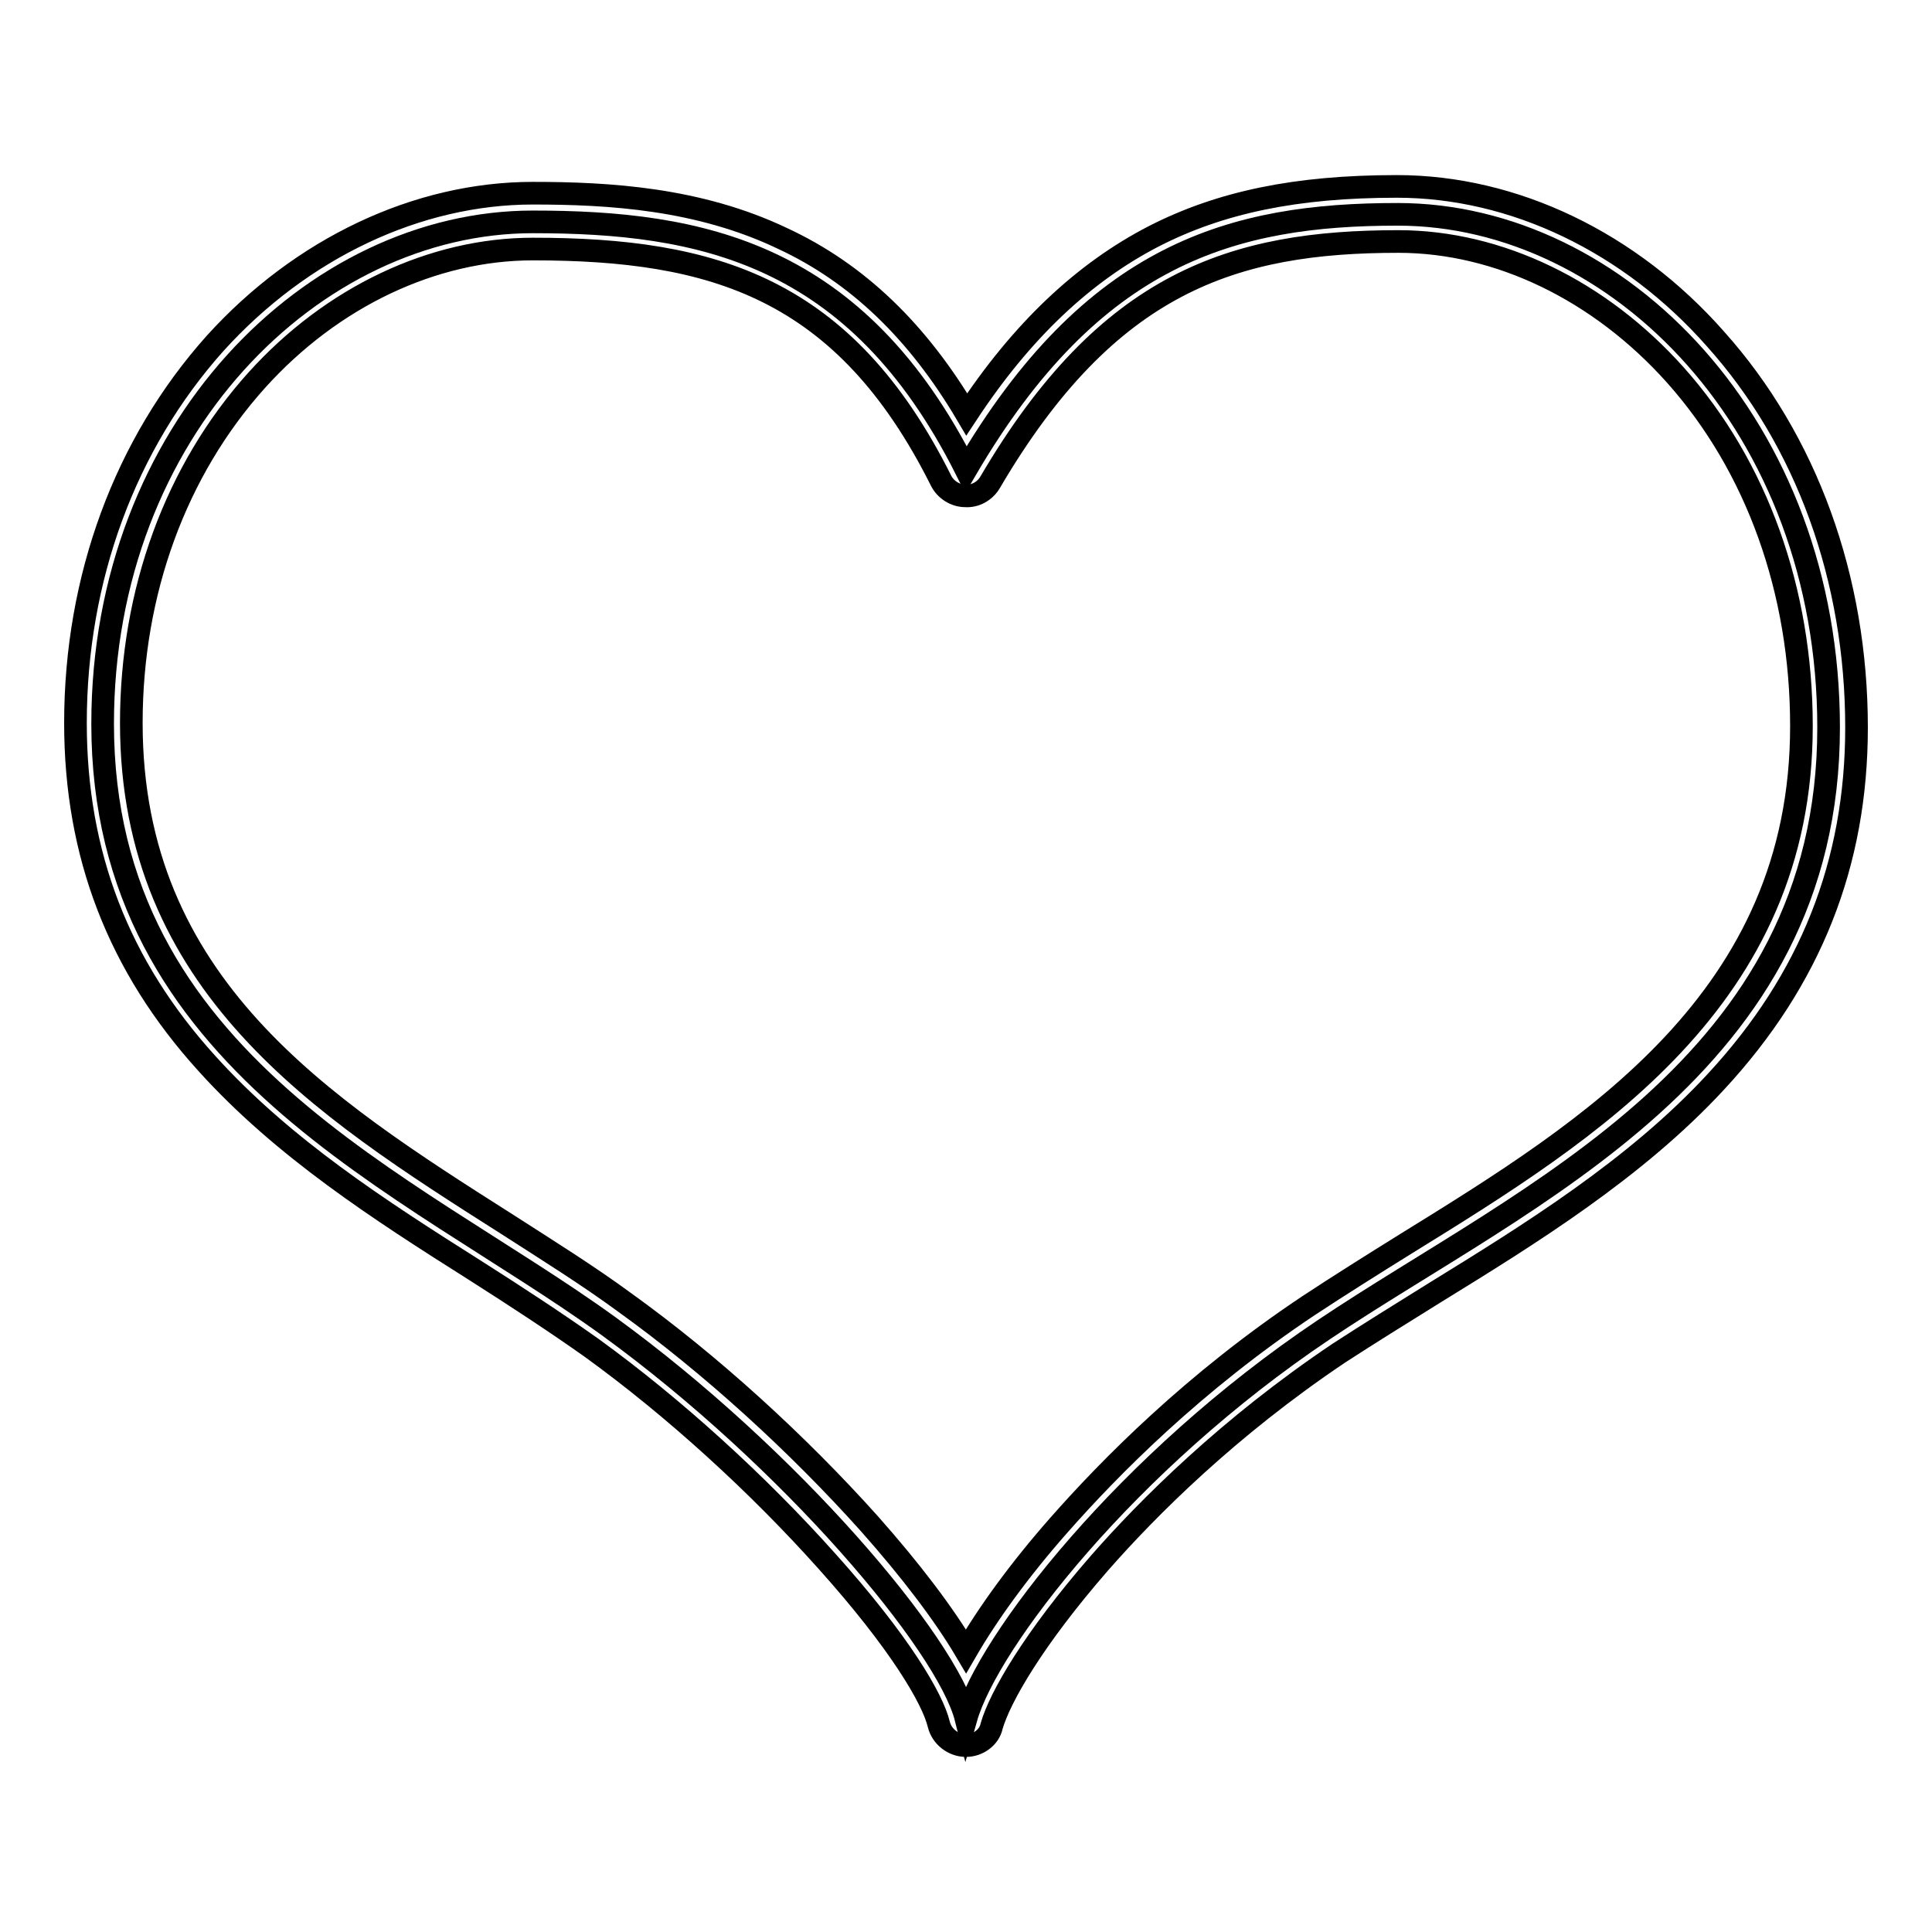
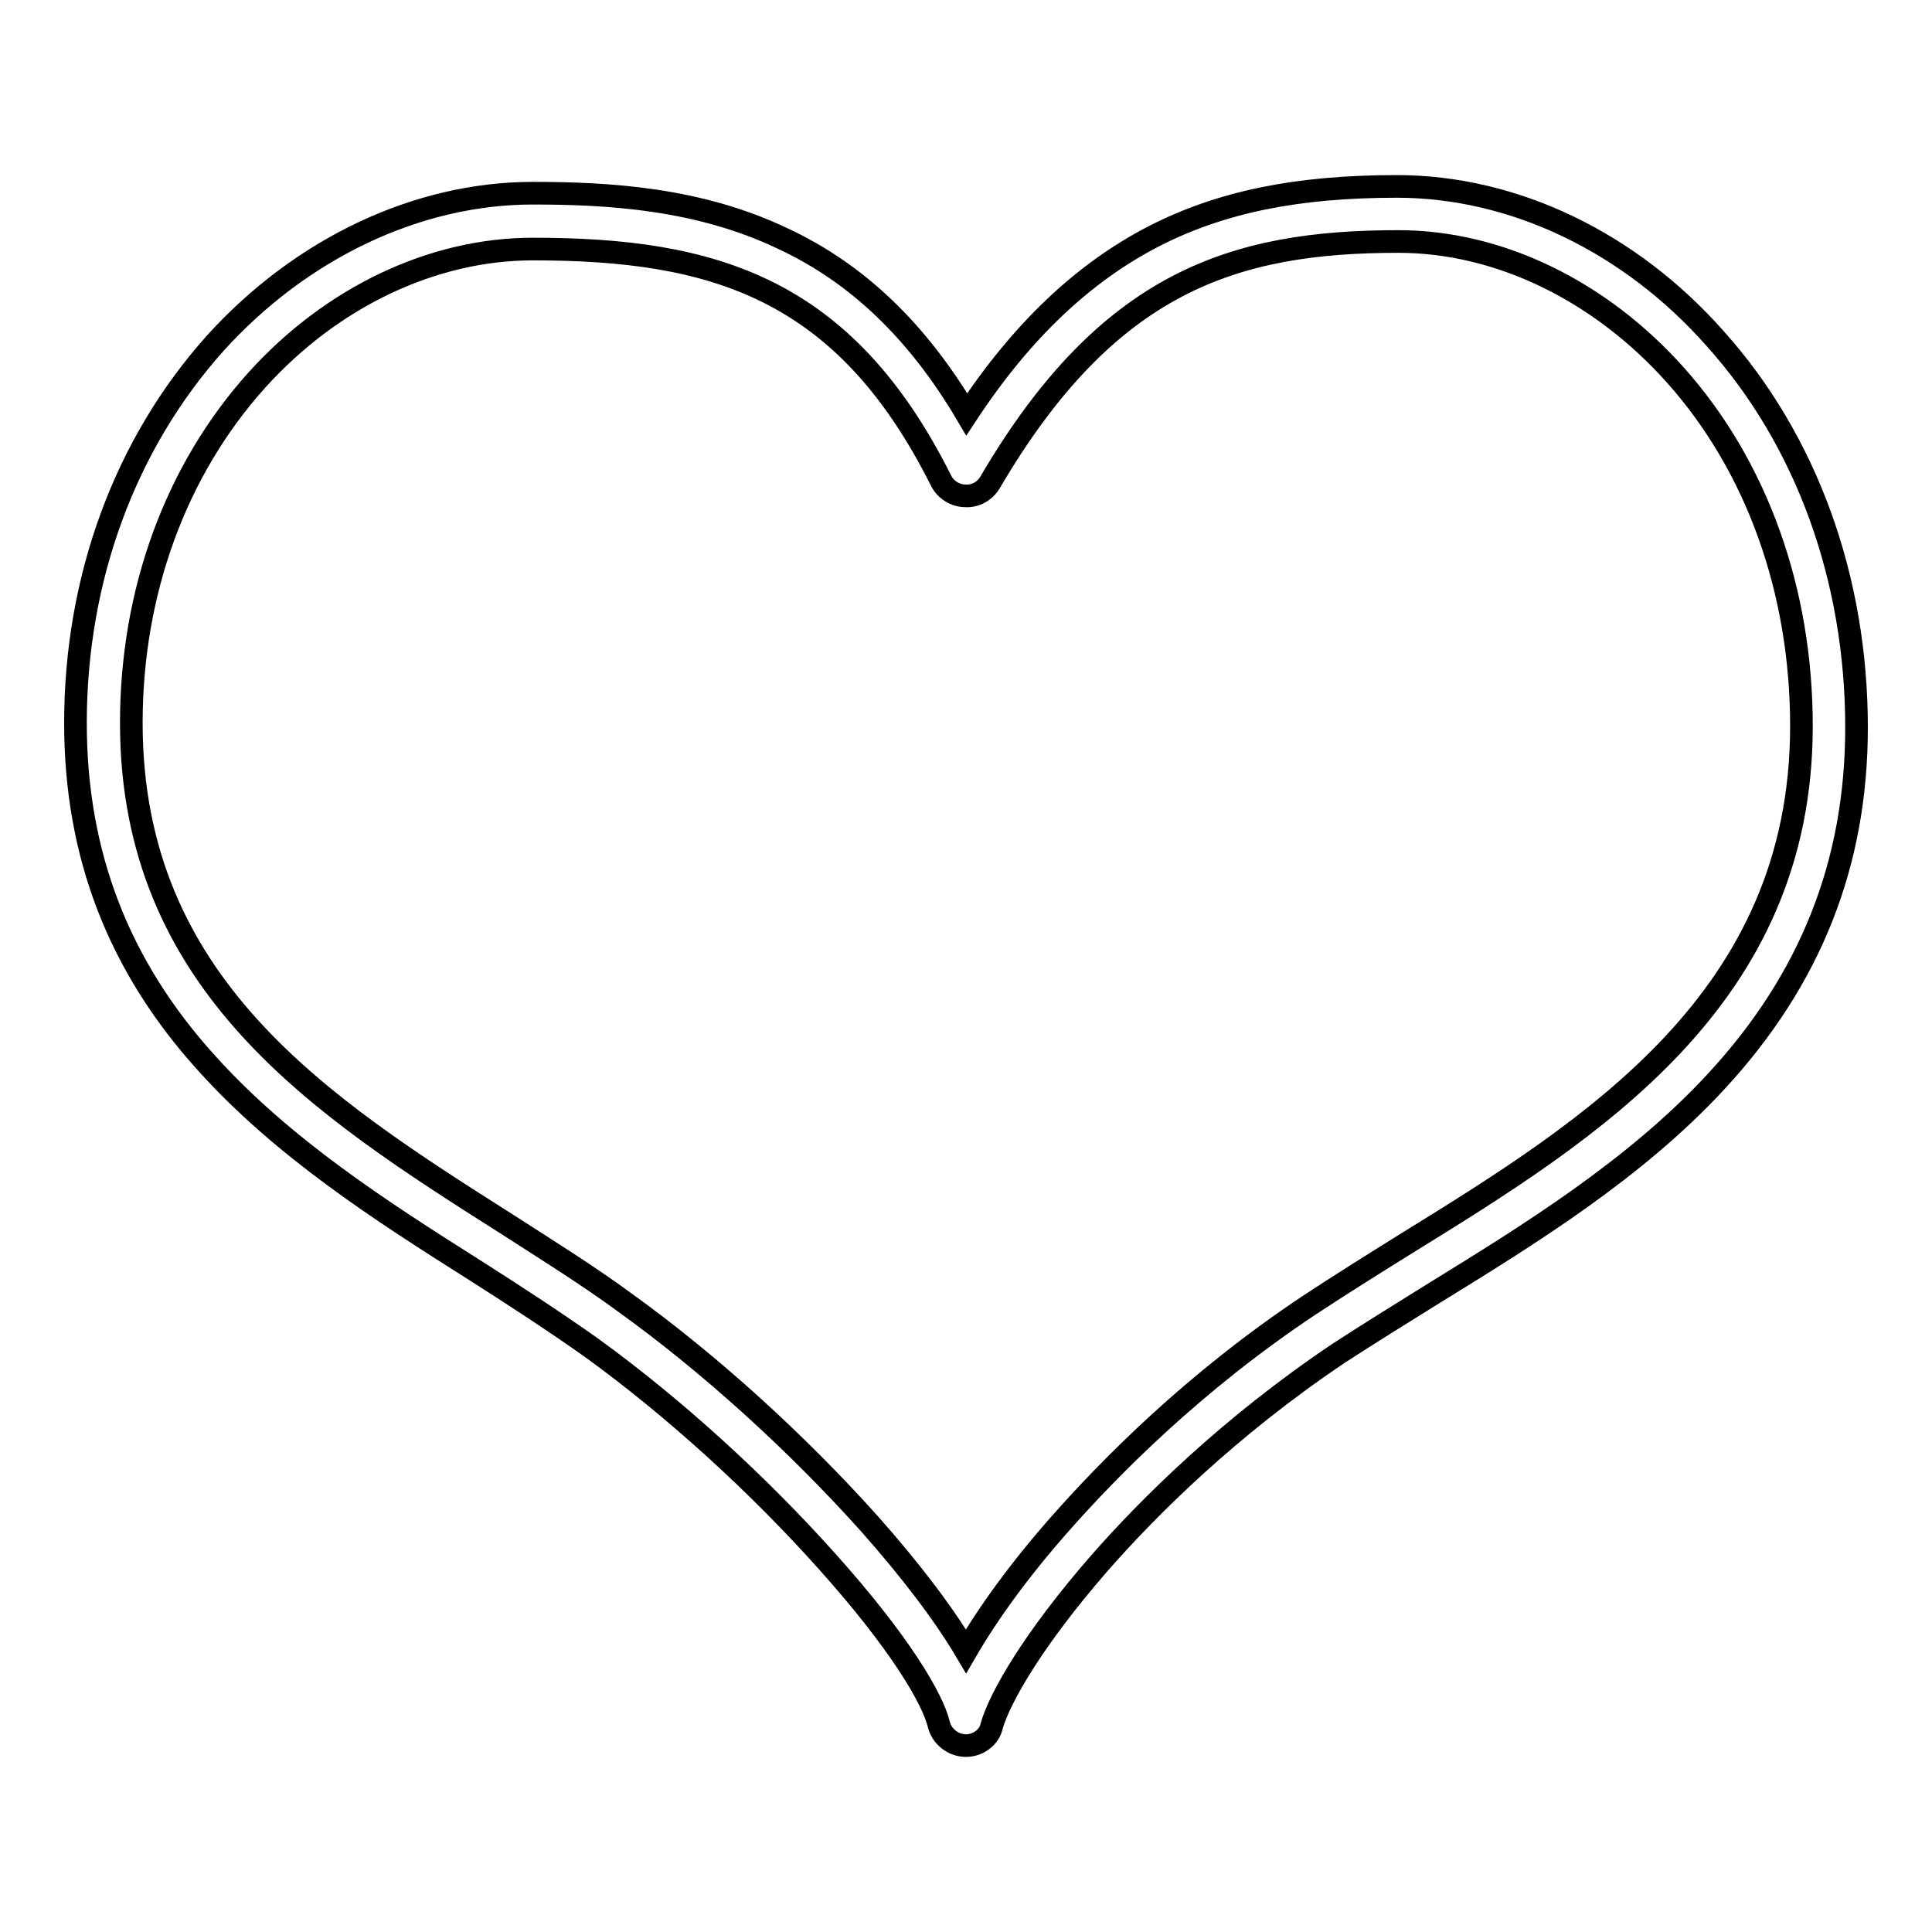
<svg xmlns="http://www.w3.org/2000/svg" version="1.1" x="0px" y="0px" viewBox="0 0 256 256" enable-background="new 0 0 256 256" xml:space="preserve">
  <g>
    <g>
-       <path stroke-width="3" fill-opacity="0" stroke="#000000" d="M185.2,28.4c29.2,0,57.1,28,57.1,68c0,45-40.1,61.8-66.9,79.8c-26.1,17.5-44.5,41.3-47.4,51.5c-2.5-9.9-23.3-34.5-47.4-52c-26.4-19.1-67-34.8-67-79.8c0-38.9,27.9-66.5,57-66.5c22.2,0,42.9,4,57.4,32.8C144.8,33.5,163.4,28.4,185.2,28.4L185.2,28.4z" />
      <path stroke-width="3" fill-opacity="0" stroke="#000000" d="M128,231.3C128,231.3,128,231.3,128,231.3c-1.7,0-3.2-1.2-3.6-2.8c-0.8-3.4-5.2-10.9-14.8-21.6c-9.2-10.3-20.3-20.4-31.2-28.3c-4.8-3.4-10-6.8-15.5-10.3c-12.5-7.9-25.4-16.2-35.5-27.4C15.7,128,10,113.2,10,95.8c0-19.2,6.6-37,18.5-50.3c11.4-12.6,26.8-19.9,42.1-19.9c10.1,0,22,0.7,33.1,6c9.9,4.6,17.9,12.3,24.4,23.3c7.3-11.1,15.5-18.8,24.8-23.6c8.8-4.5,18.8-6.6,32.2-6.6c15.5,0,30.9,7.4,42.2,20.2C239.4,58.4,246,76.7,246,96.4c0,18-6.1,33.4-18.6,46.9c-10.7,11.6-24.8,20.3-37.3,28c-4.5,2.8-8.7,5.4-12.7,8c-14.6,9.8-25.3,20.5-31.7,27.8c-8.8,10.1-13.2,17.8-14.3,21.6C131.1,230.2,129.6,231.3,128,231.3z M70.6,33C57.4,33,44,39.3,34,50.4c-10.7,11.9-16.6,28-16.6,45.4c0,34.7,25.2,50.8,49.6,66.3c5.6,3.6,10.9,6.9,15.8,10.5c11.4,8.2,22.9,18.7,32.4,29.3c5.5,6.2,9.9,12,12.8,16.9c2.9-5,7.1-10.8,12.3-16.7c6.7-7.6,17.8-18.9,33.1-29.1c4.1-2.7,8.4-5.4,12.9-8.2c24.6-15.2,52.4-32.4,52.4-68.6c0-17.9-5.9-34.4-16.7-46.5C212,38.5,198.6,32,185.3,32c-21.8,0-38.5,5.3-54.1,31.9c-0.7,1.2-2,1.9-3.3,1.8c-1.3,0-2.6-0.8-3.2-2C111.9,38.1,94.5,33,70.6,33z" />
    </g>
  </g>
</svg>